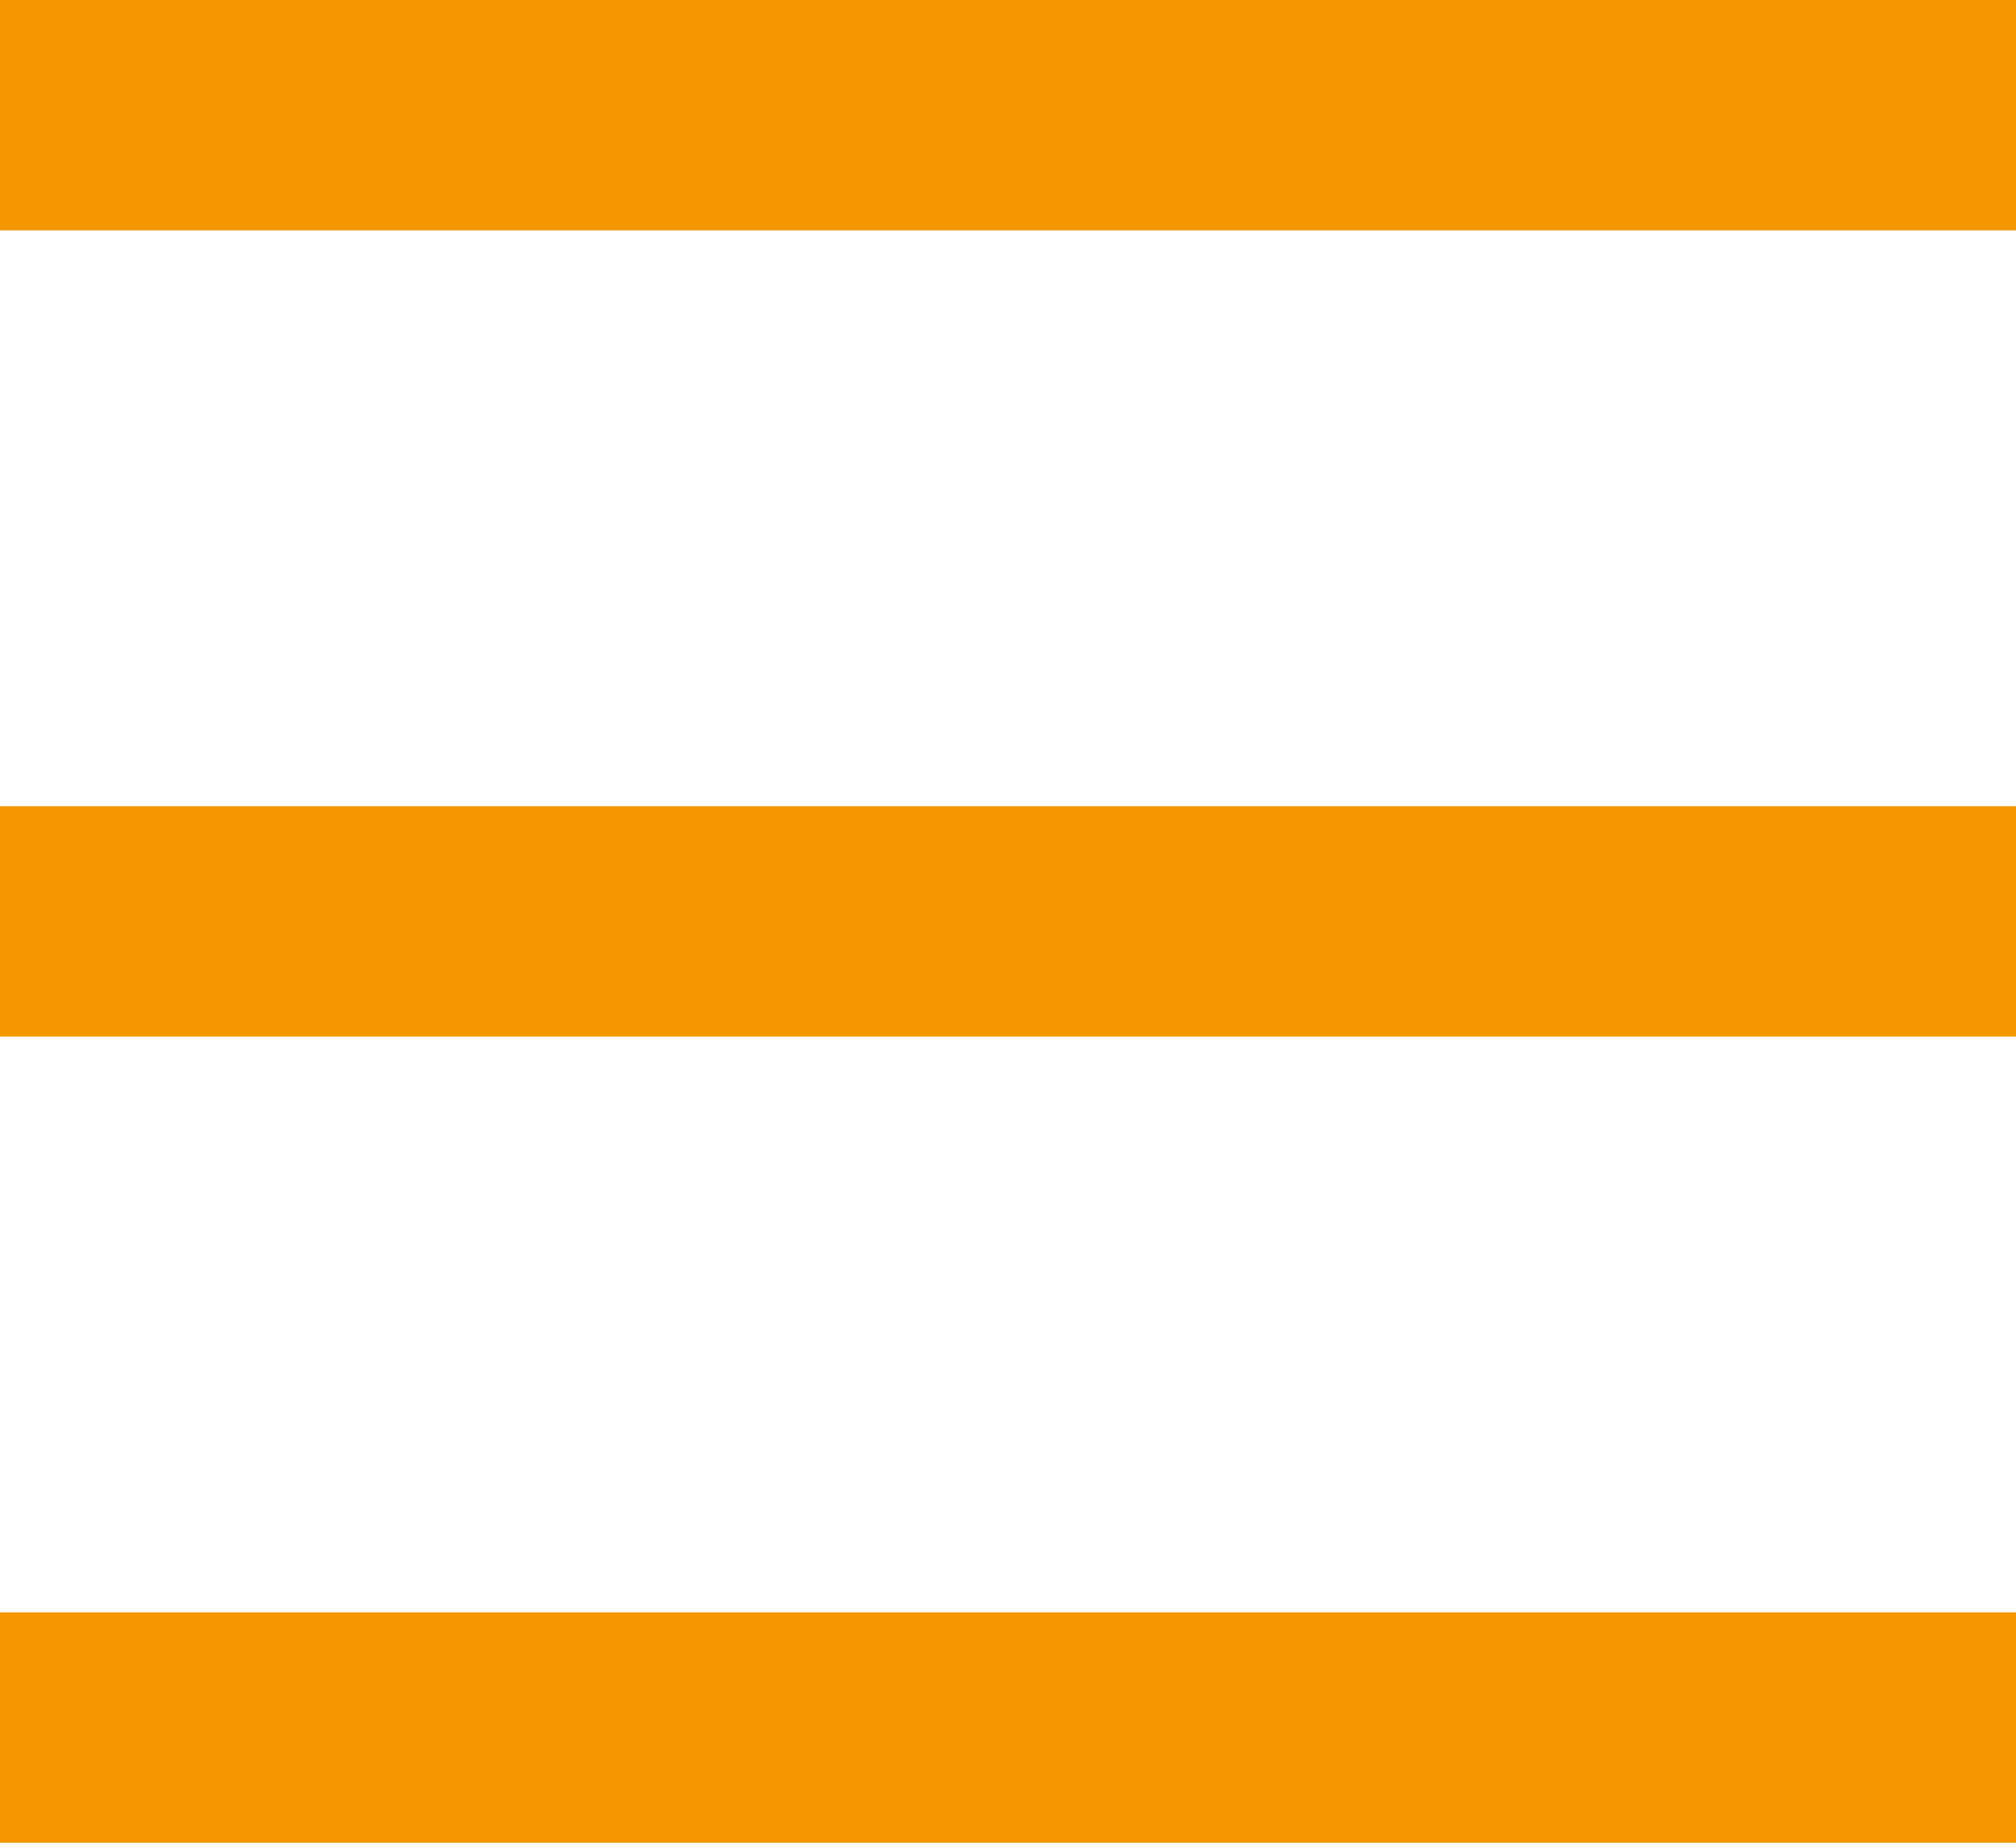
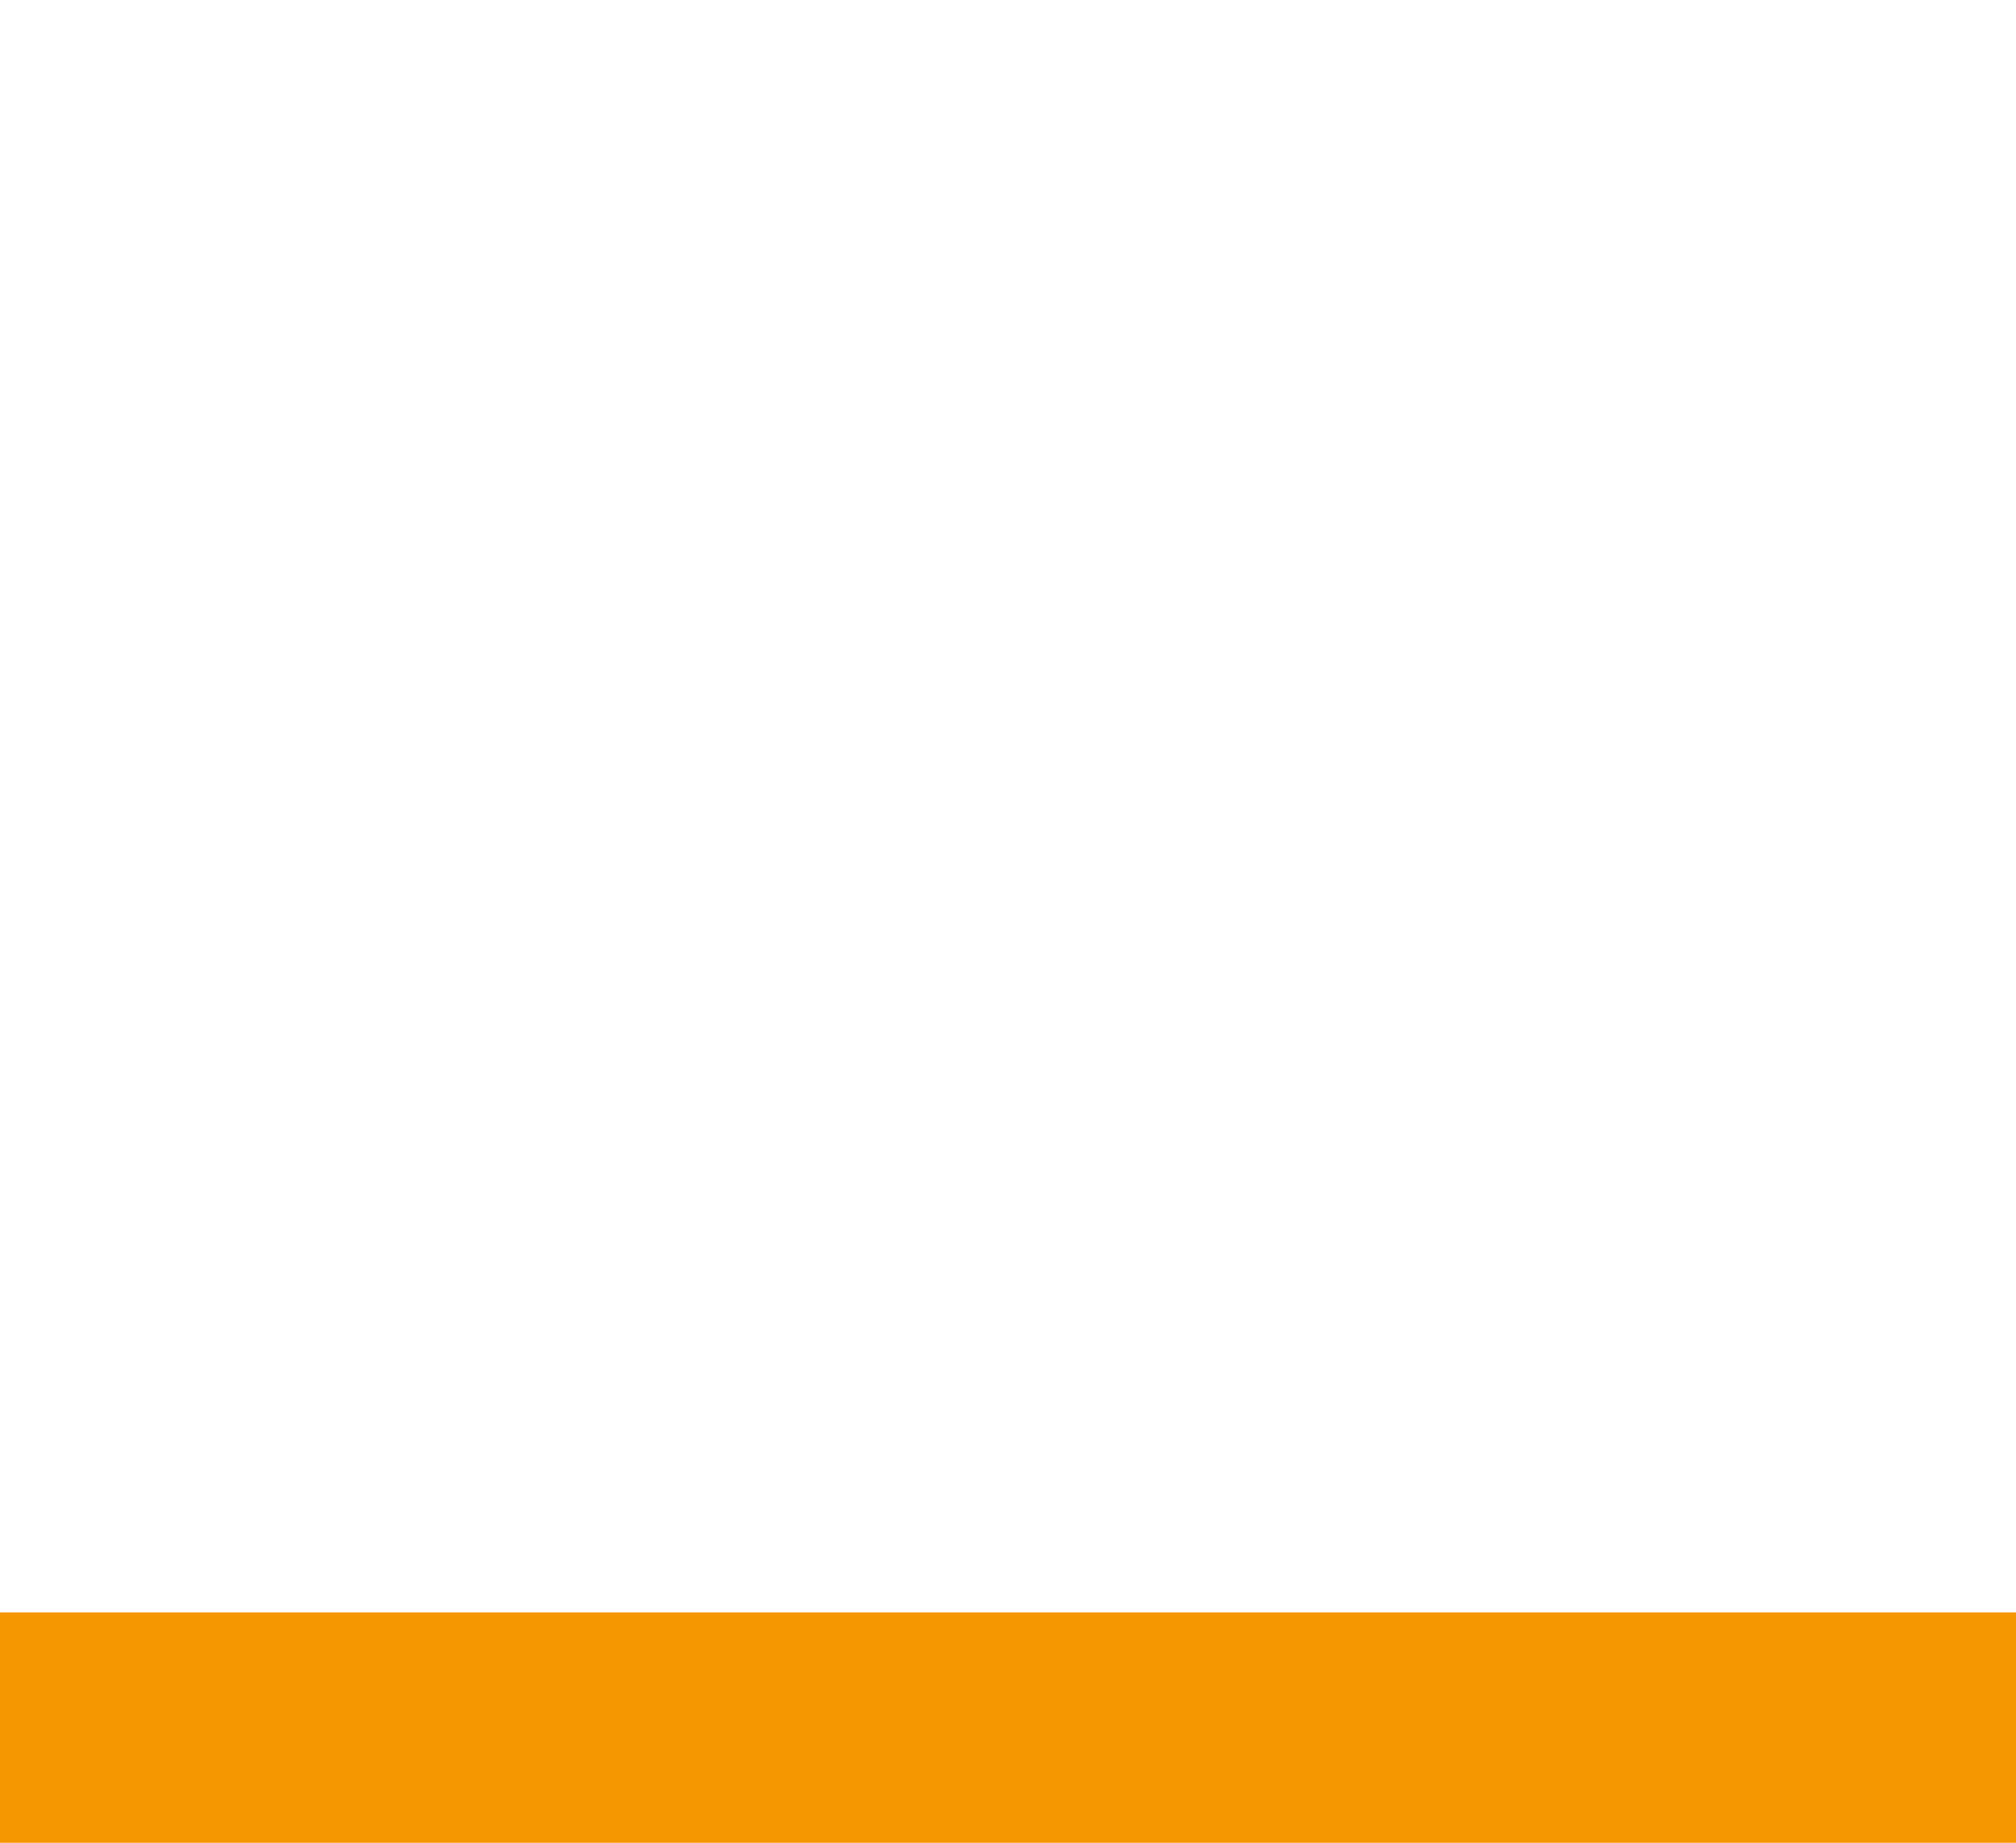
<svg xmlns="http://www.w3.org/2000/svg" id="_レイヤー_2" data-name="レイヤー 2" width="35" height="32" viewBox="0 0 35 32">
  <defs>
    <style>
      .cls-1 {
        fill: none;
        stroke: #f59701;
        stroke-miterlimit: 10;
        stroke-width: 4px;
      }
    </style>
  </defs>
  <g id="_レイヤー_2-2" data-name=" レイヤー 2">
    <g id="_レイヤー_1-2" data-name=" レイヤー 1-2">
      <g>
-         <line class="cls-1" y1="2" x2="35" y2="2" />
-         <line class="cls-1" y1="16" x2="35" y2="16" />
        <line class="cls-1" y1="30" x2="35" y2="30" />
      </g>
    </g>
  </g>
</svg>